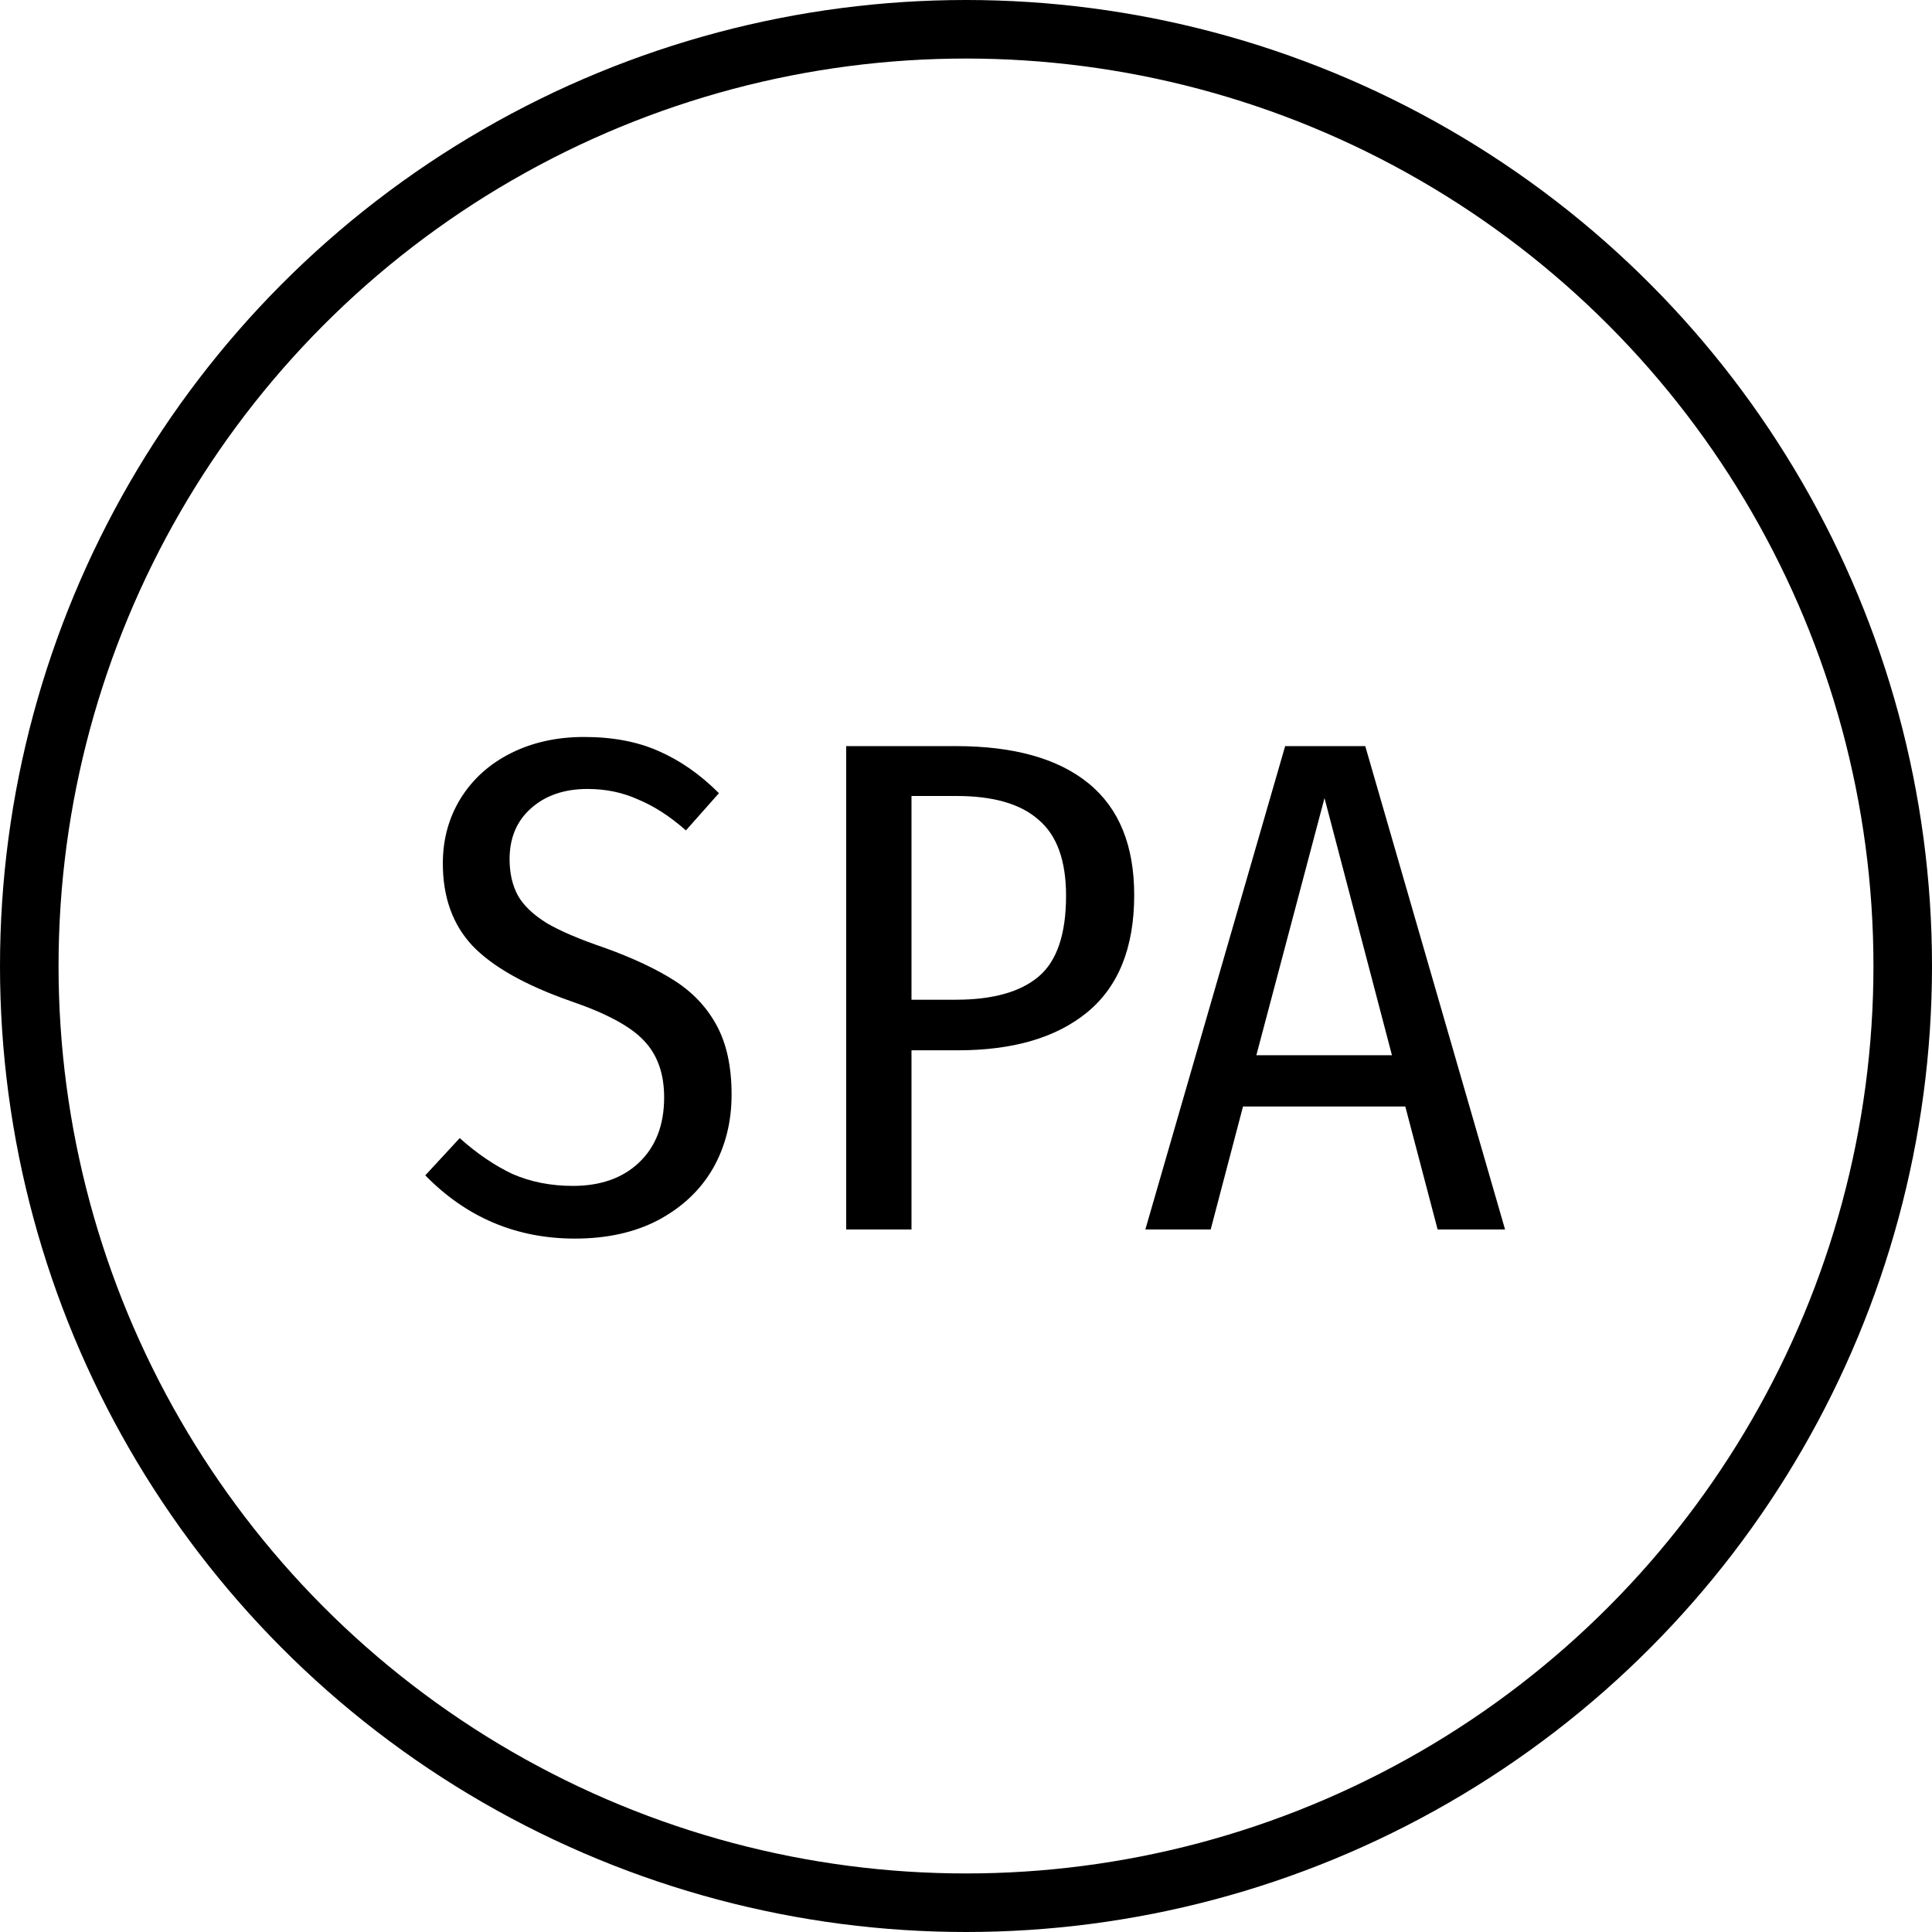
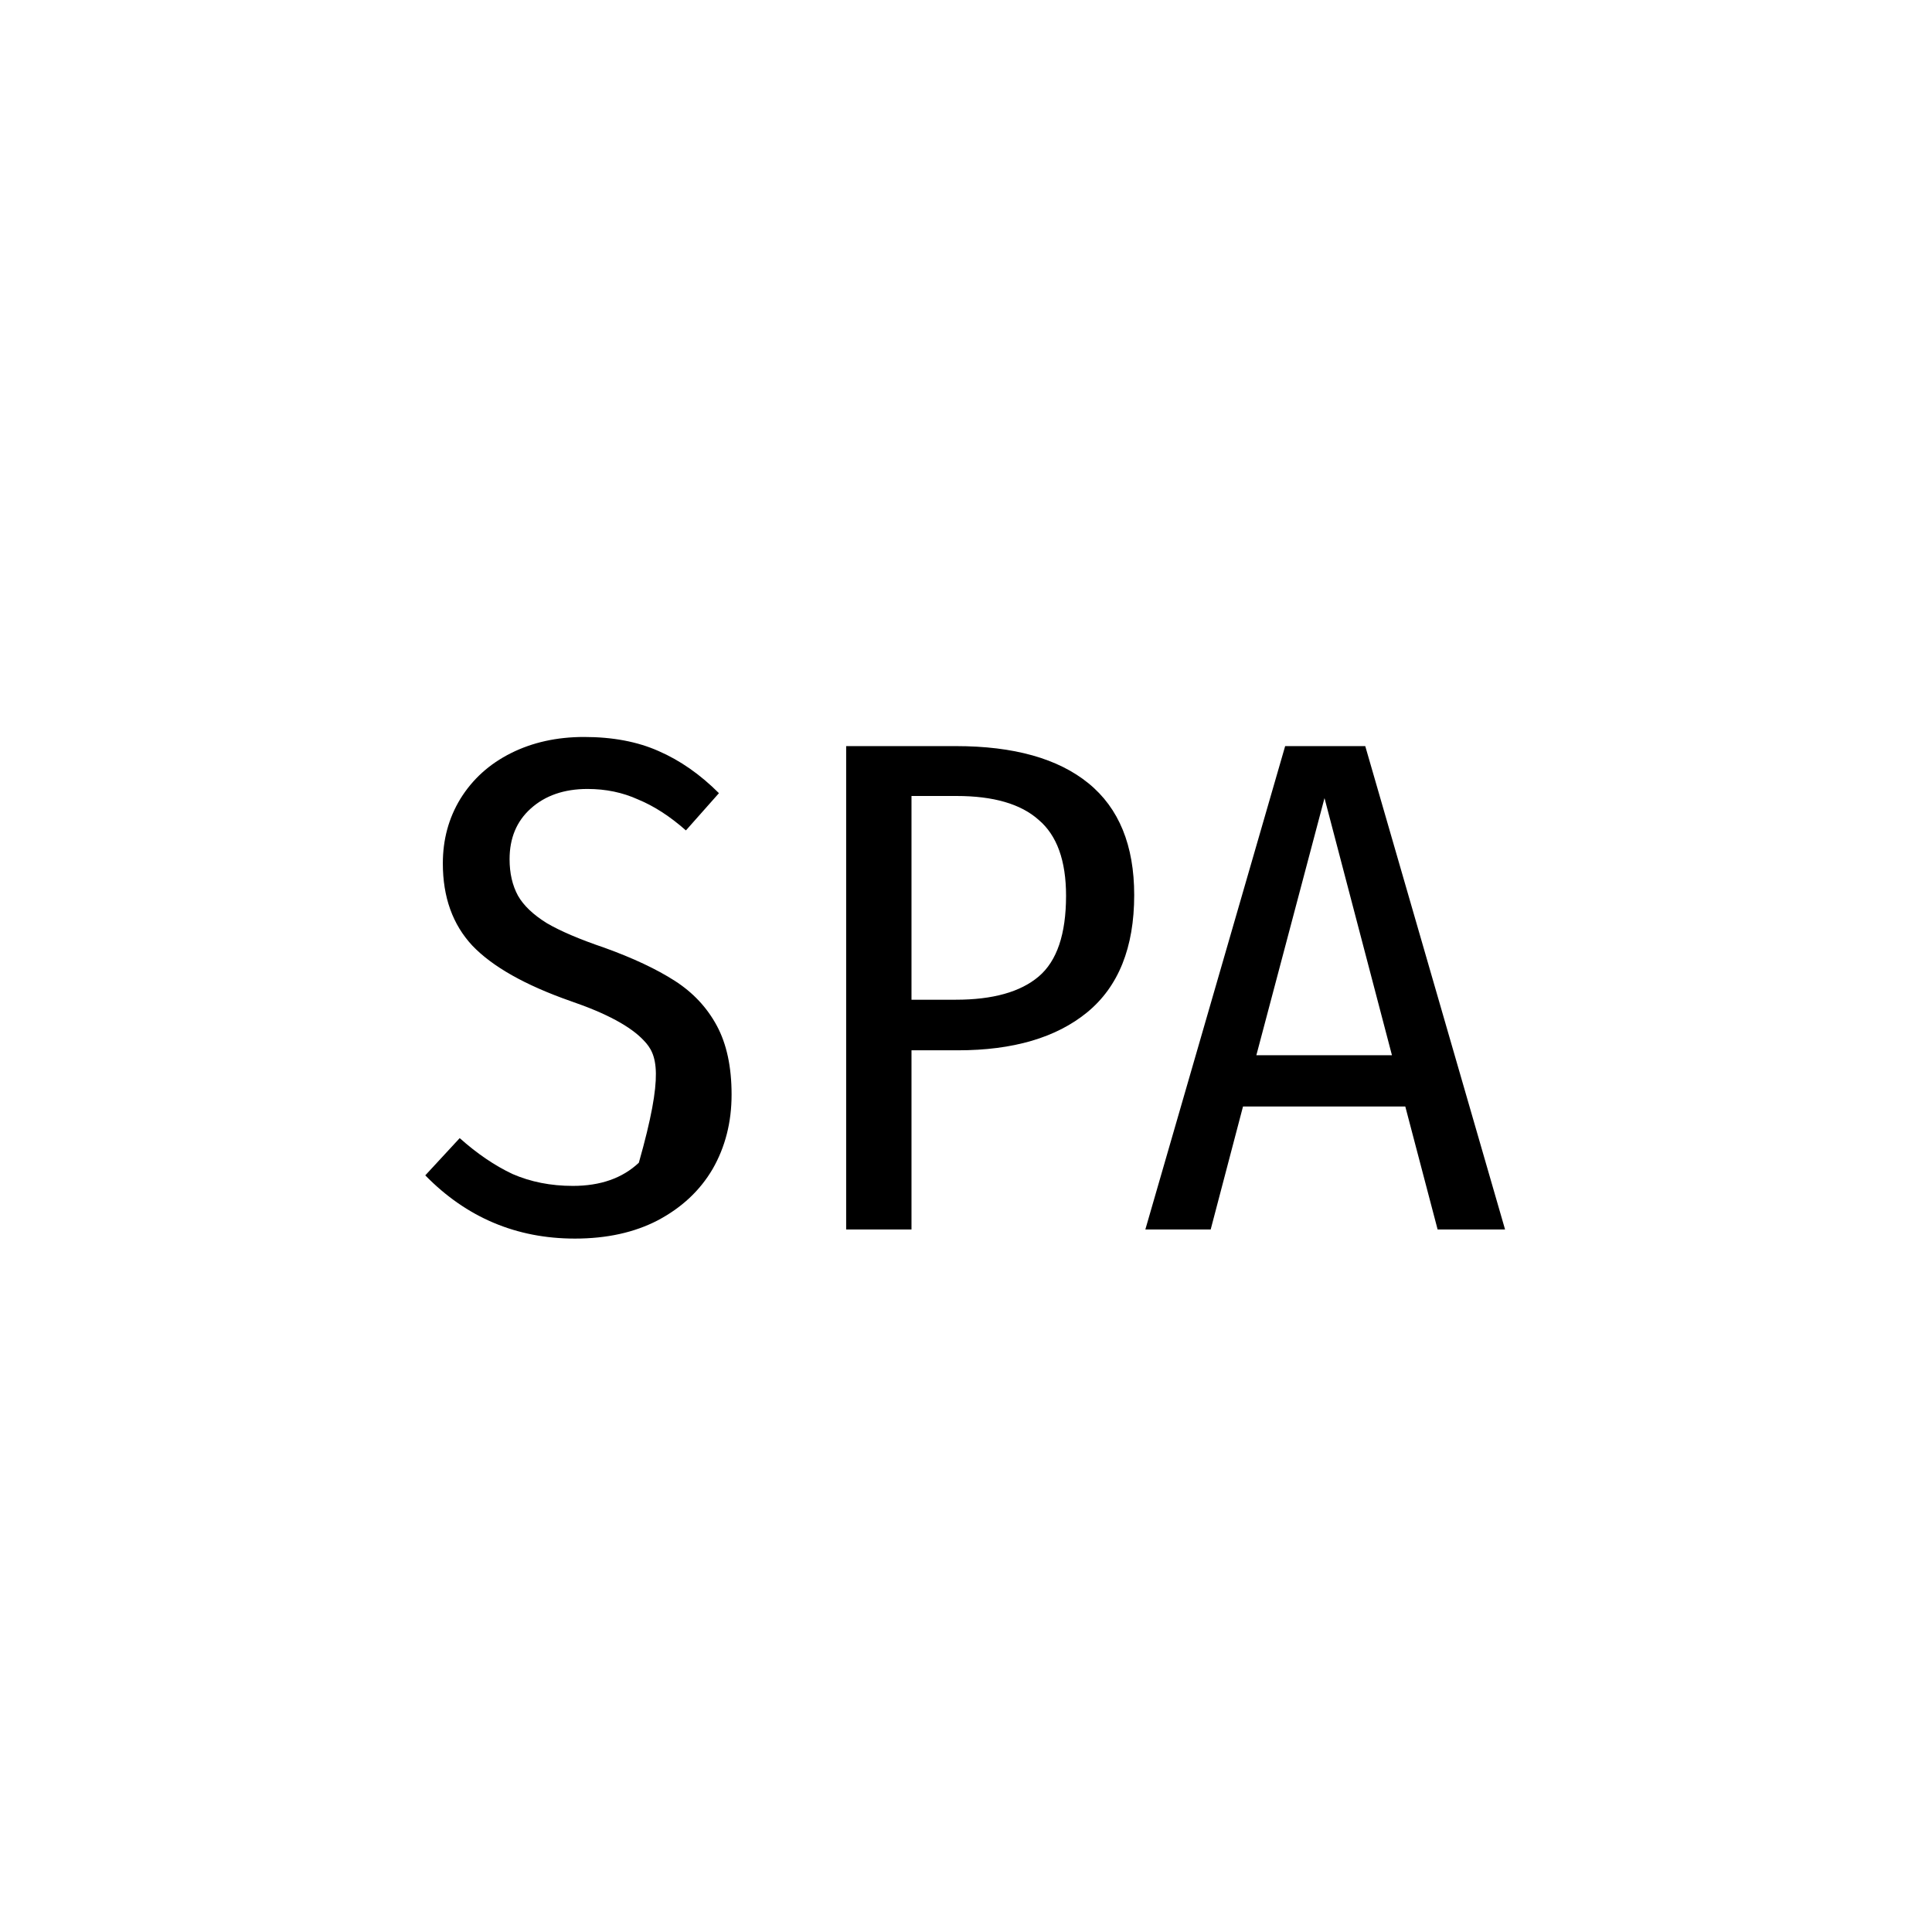
<svg xmlns="http://www.w3.org/2000/svg" width="66" height="66" viewBox="0 0 66 66" fill="none">
-   <circle cx="33" cy="33" r="32" stroke="black" stroke-width="2" />
-   <path d="M19.952 25.176C20.928 25.176 21.776 25.336 22.496 25.656C23.232 25.976 23.92 26.456 24.56 27.096L23.432 28.368C22.888 27.888 22.344 27.536 21.8 27.312C21.272 27.072 20.696 26.952 20.072 26.952C19.272 26.952 18.624 27.176 18.128 27.624C17.648 28.056 17.408 28.632 17.408 29.352C17.408 29.832 17.504 30.248 17.696 30.6C17.888 30.936 18.216 31.248 18.68 31.536C19.144 31.808 19.8 32.088 20.648 32.376C21.624 32.728 22.424 33.104 23.048 33.504C23.672 33.904 24.152 34.416 24.488 35.04C24.824 35.664 24.992 36.448 24.992 37.392C24.992 38.336 24.776 39.184 24.344 39.936C23.912 40.672 23.288 41.256 22.472 41.688C21.672 42.104 20.728 42.312 19.64 42.312C17.64 42.312 15.936 41.592 14.528 40.152L15.704 38.88C16.296 39.408 16.896 39.816 17.504 40.104C18.128 40.376 18.816 40.512 19.568 40.512C20.512 40.512 21.264 40.248 21.824 39.72C22.4 39.176 22.688 38.432 22.688 37.488C22.688 36.672 22.456 36.024 21.992 35.544C21.544 35.064 20.712 34.616 19.496 34.2C17.944 33.656 16.824 33.024 16.136 32.304C15.464 31.584 15.128 30.648 15.128 29.496C15.128 28.68 15.328 27.944 15.728 27.288C16.144 26.616 16.72 26.096 17.456 25.728C18.192 25.36 19.024 25.176 19.952 25.176ZM32.65 25.488C34.634 25.488 36.146 25.912 37.186 26.76C38.226 27.608 38.746 28.88 38.746 30.576C38.746 32.368 38.21 33.704 37.138 34.584C36.082 35.448 34.61 35.88 32.722 35.88H31.138V42H28.906V25.488H32.65ZM32.65 34.152C33.914 34.152 34.858 33.888 35.482 33.36C36.106 32.832 36.418 31.912 36.418 30.6C36.418 29.4 36.106 28.536 35.482 28.008C34.874 27.464 33.938 27.192 32.674 27.192H31.138V34.152H32.65ZM49.111 42L48.007 37.8H42.463L41.359 42H39.127L43.903 25.488H46.639L51.415 42H49.111ZM42.919 36.048H47.551L45.247 27.264L42.919 36.048Z" fill="black" />
+   <path d="M19.952 25.176C20.928 25.176 21.776 25.336 22.496 25.656C23.232 25.976 23.92 26.456 24.56 27.096L23.432 28.368C22.888 27.888 22.344 27.536 21.8 27.312C21.272 27.072 20.696 26.952 20.072 26.952C19.272 26.952 18.624 27.176 18.128 27.624C17.648 28.056 17.408 28.632 17.408 29.352C17.408 29.832 17.504 30.248 17.696 30.6C17.888 30.936 18.216 31.248 18.68 31.536C19.144 31.808 19.8 32.088 20.648 32.376C21.624 32.728 22.424 33.104 23.048 33.504C23.672 33.904 24.152 34.416 24.488 35.04C24.824 35.664 24.992 36.448 24.992 37.392C24.992 38.336 24.776 39.184 24.344 39.936C23.912 40.672 23.288 41.256 22.472 41.688C21.672 42.104 20.728 42.312 19.64 42.312C17.64 42.312 15.936 41.592 14.528 40.152L15.704 38.88C16.296 39.408 16.896 39.816 17.504 40.104C18.128 40.376 18.816 40.512 19.568 40.512C20.512 40.512 21.264 40.248 21.824 39.72C22.688 36.672 22.456 36.024 21.992 35.544C21.544 35.064 20.712 34.616 19.496 34.2C17.944 33.656 16.824 33.024 16.136 32.304C15.464 31.584 15.128 30.648 15.128 29.496C15.128 28.68 15.328 27.944 15.728 27.288C16.144 26.616 16.72 26.096 17.456 25.728C18.192 25.36 19.024 25.176 19.952 25.176ZM32.65 25.488C34.634 25.488 36.146 25.912 37.186 26.76C38.226 27.608 38.746 28.88 38.746 30.576C38.746 32.368 38.21 33.704 37.138 34.584C36.082 35.448 34.61 35.88 32.722 35.88H31.138V42H28.906V25.488H32.65ZM32.65 34.152C33.914 34.152 34.858 33.888 35.482 33.36C36.106 32.832 36.418 31.912 36.418 30.6C36.418 29.4 36.106 28.536 35.482 28.008C34.874 27.464 33.938 27.192 32.674 27.192H31.138V34.152H32.65ZM49.111 42L48.007 37.8H42.463L41.359 42H39.127L43.903 25.488H46.639L51.415 42H49.111ZM42.919 36.048H47.551L45.247 27.264L42.919 36.048Z" fill="black" />
</svg>